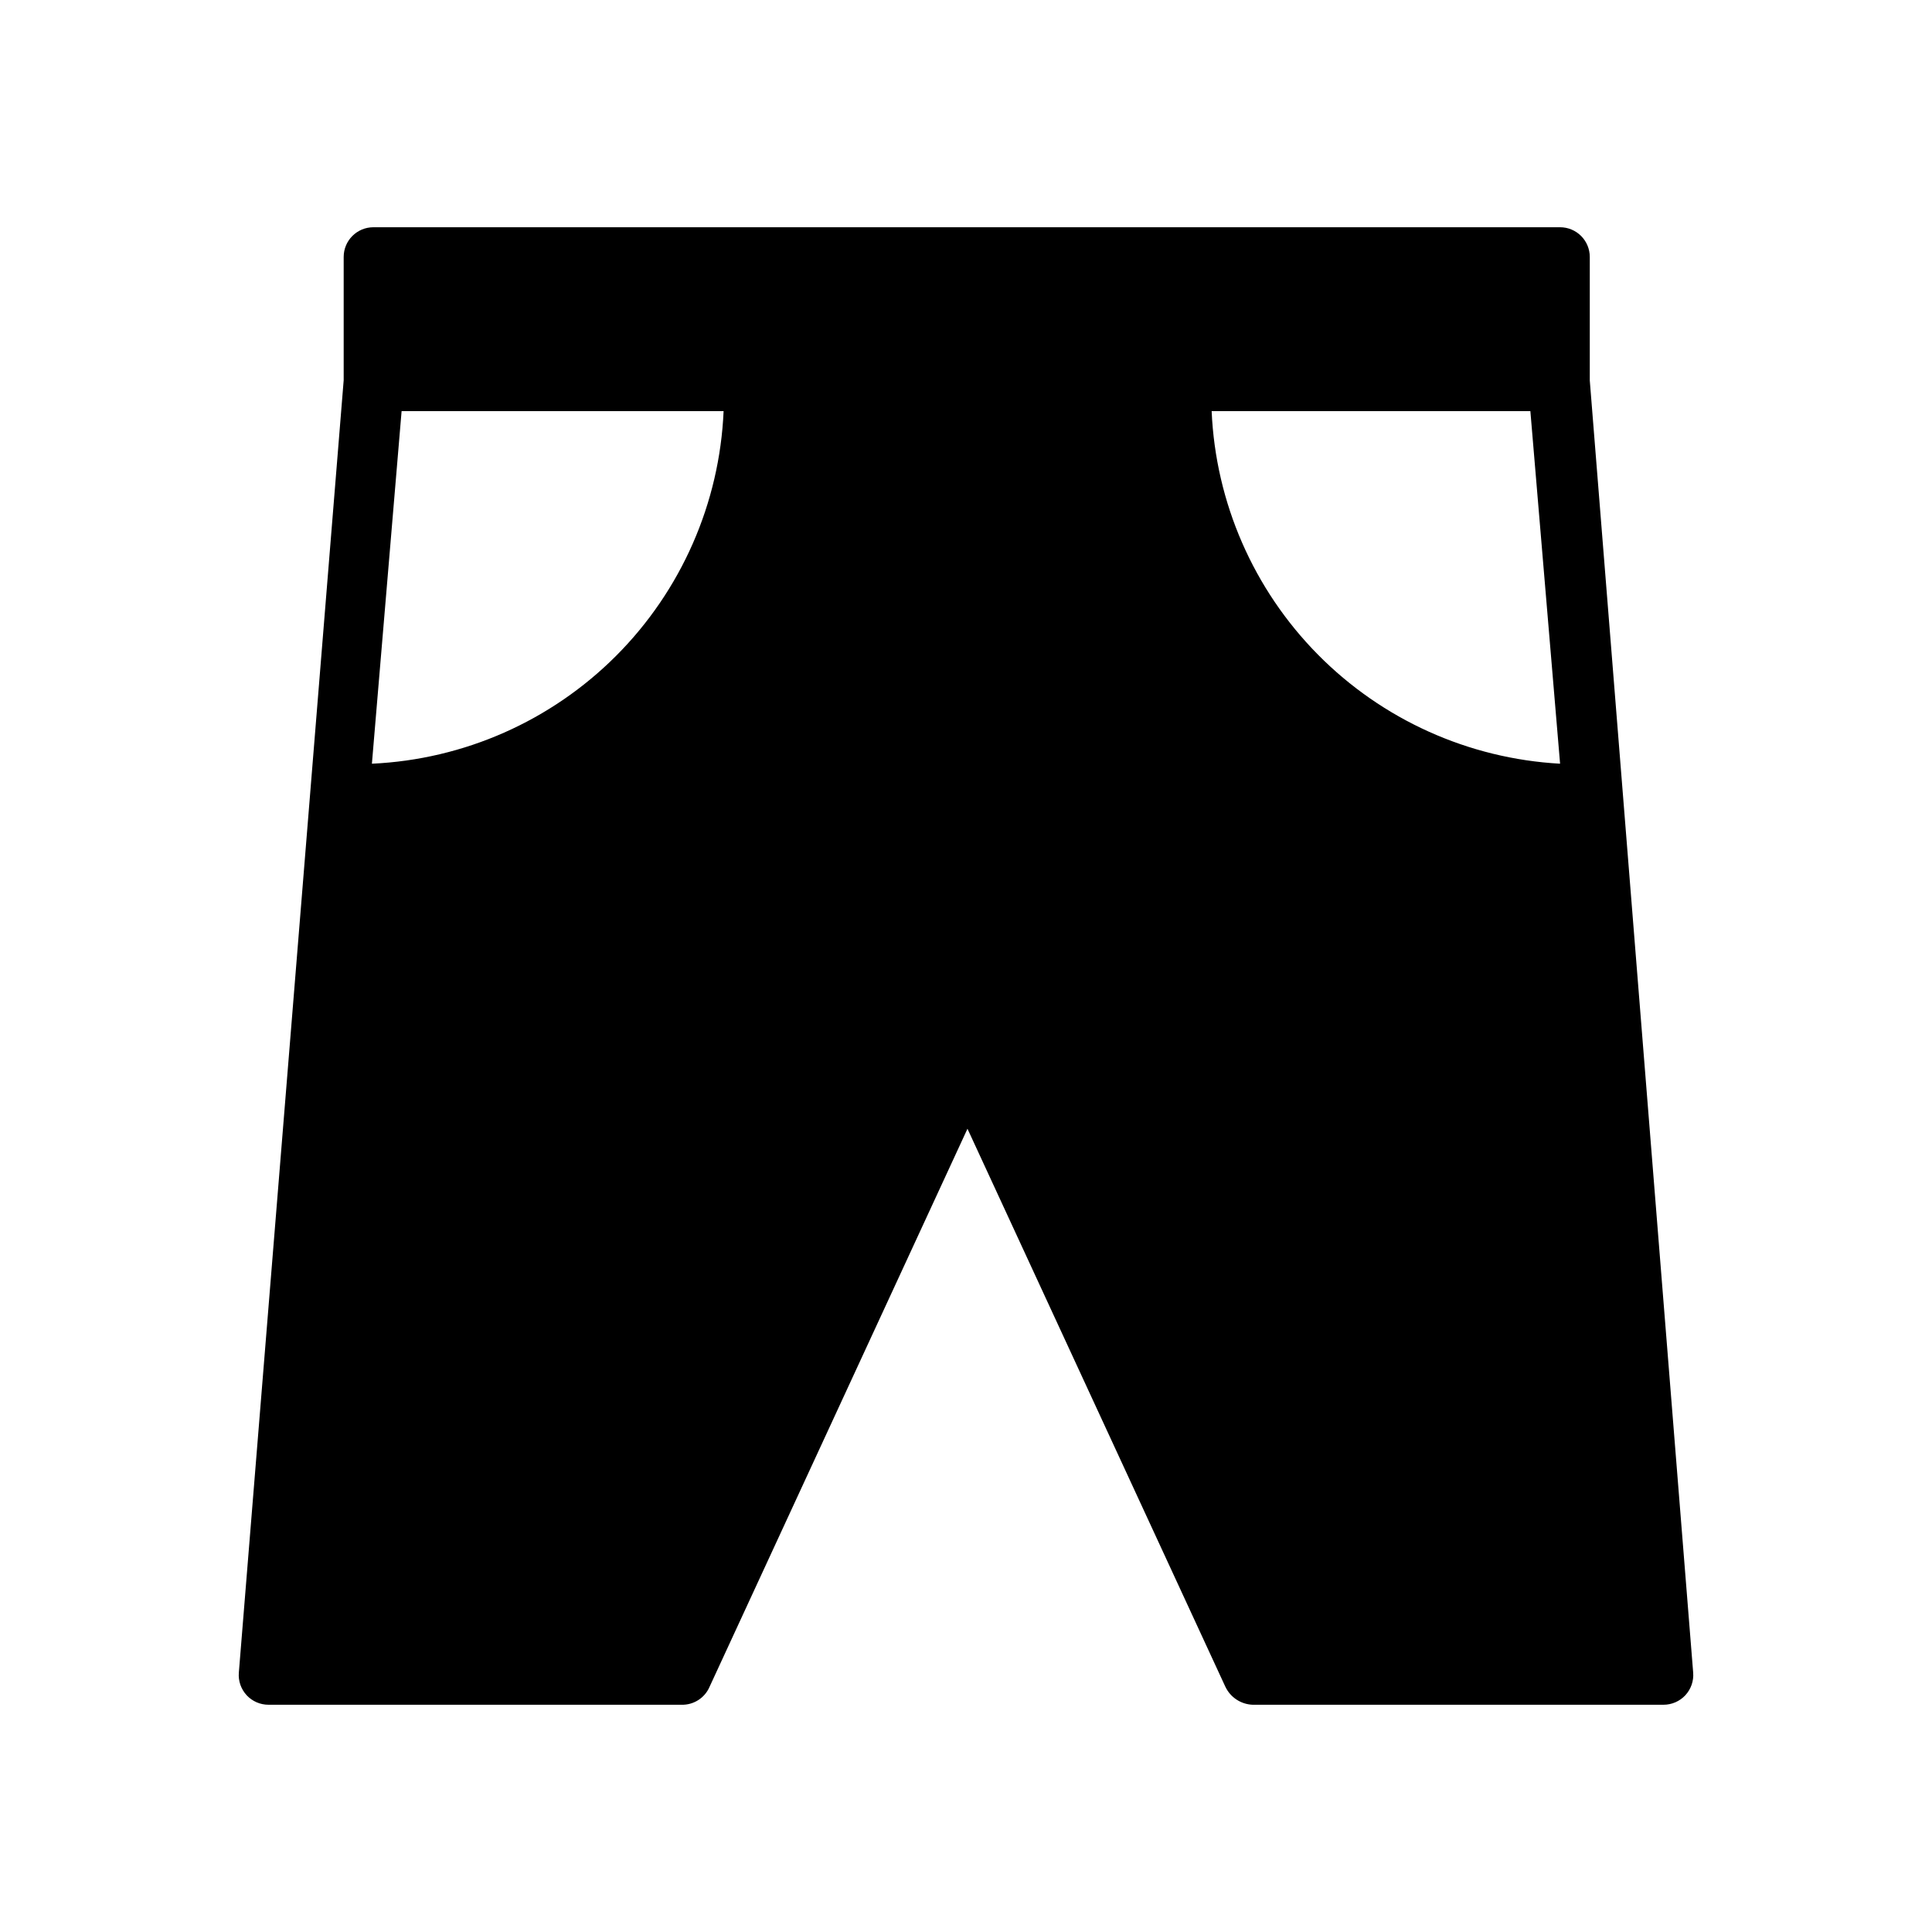
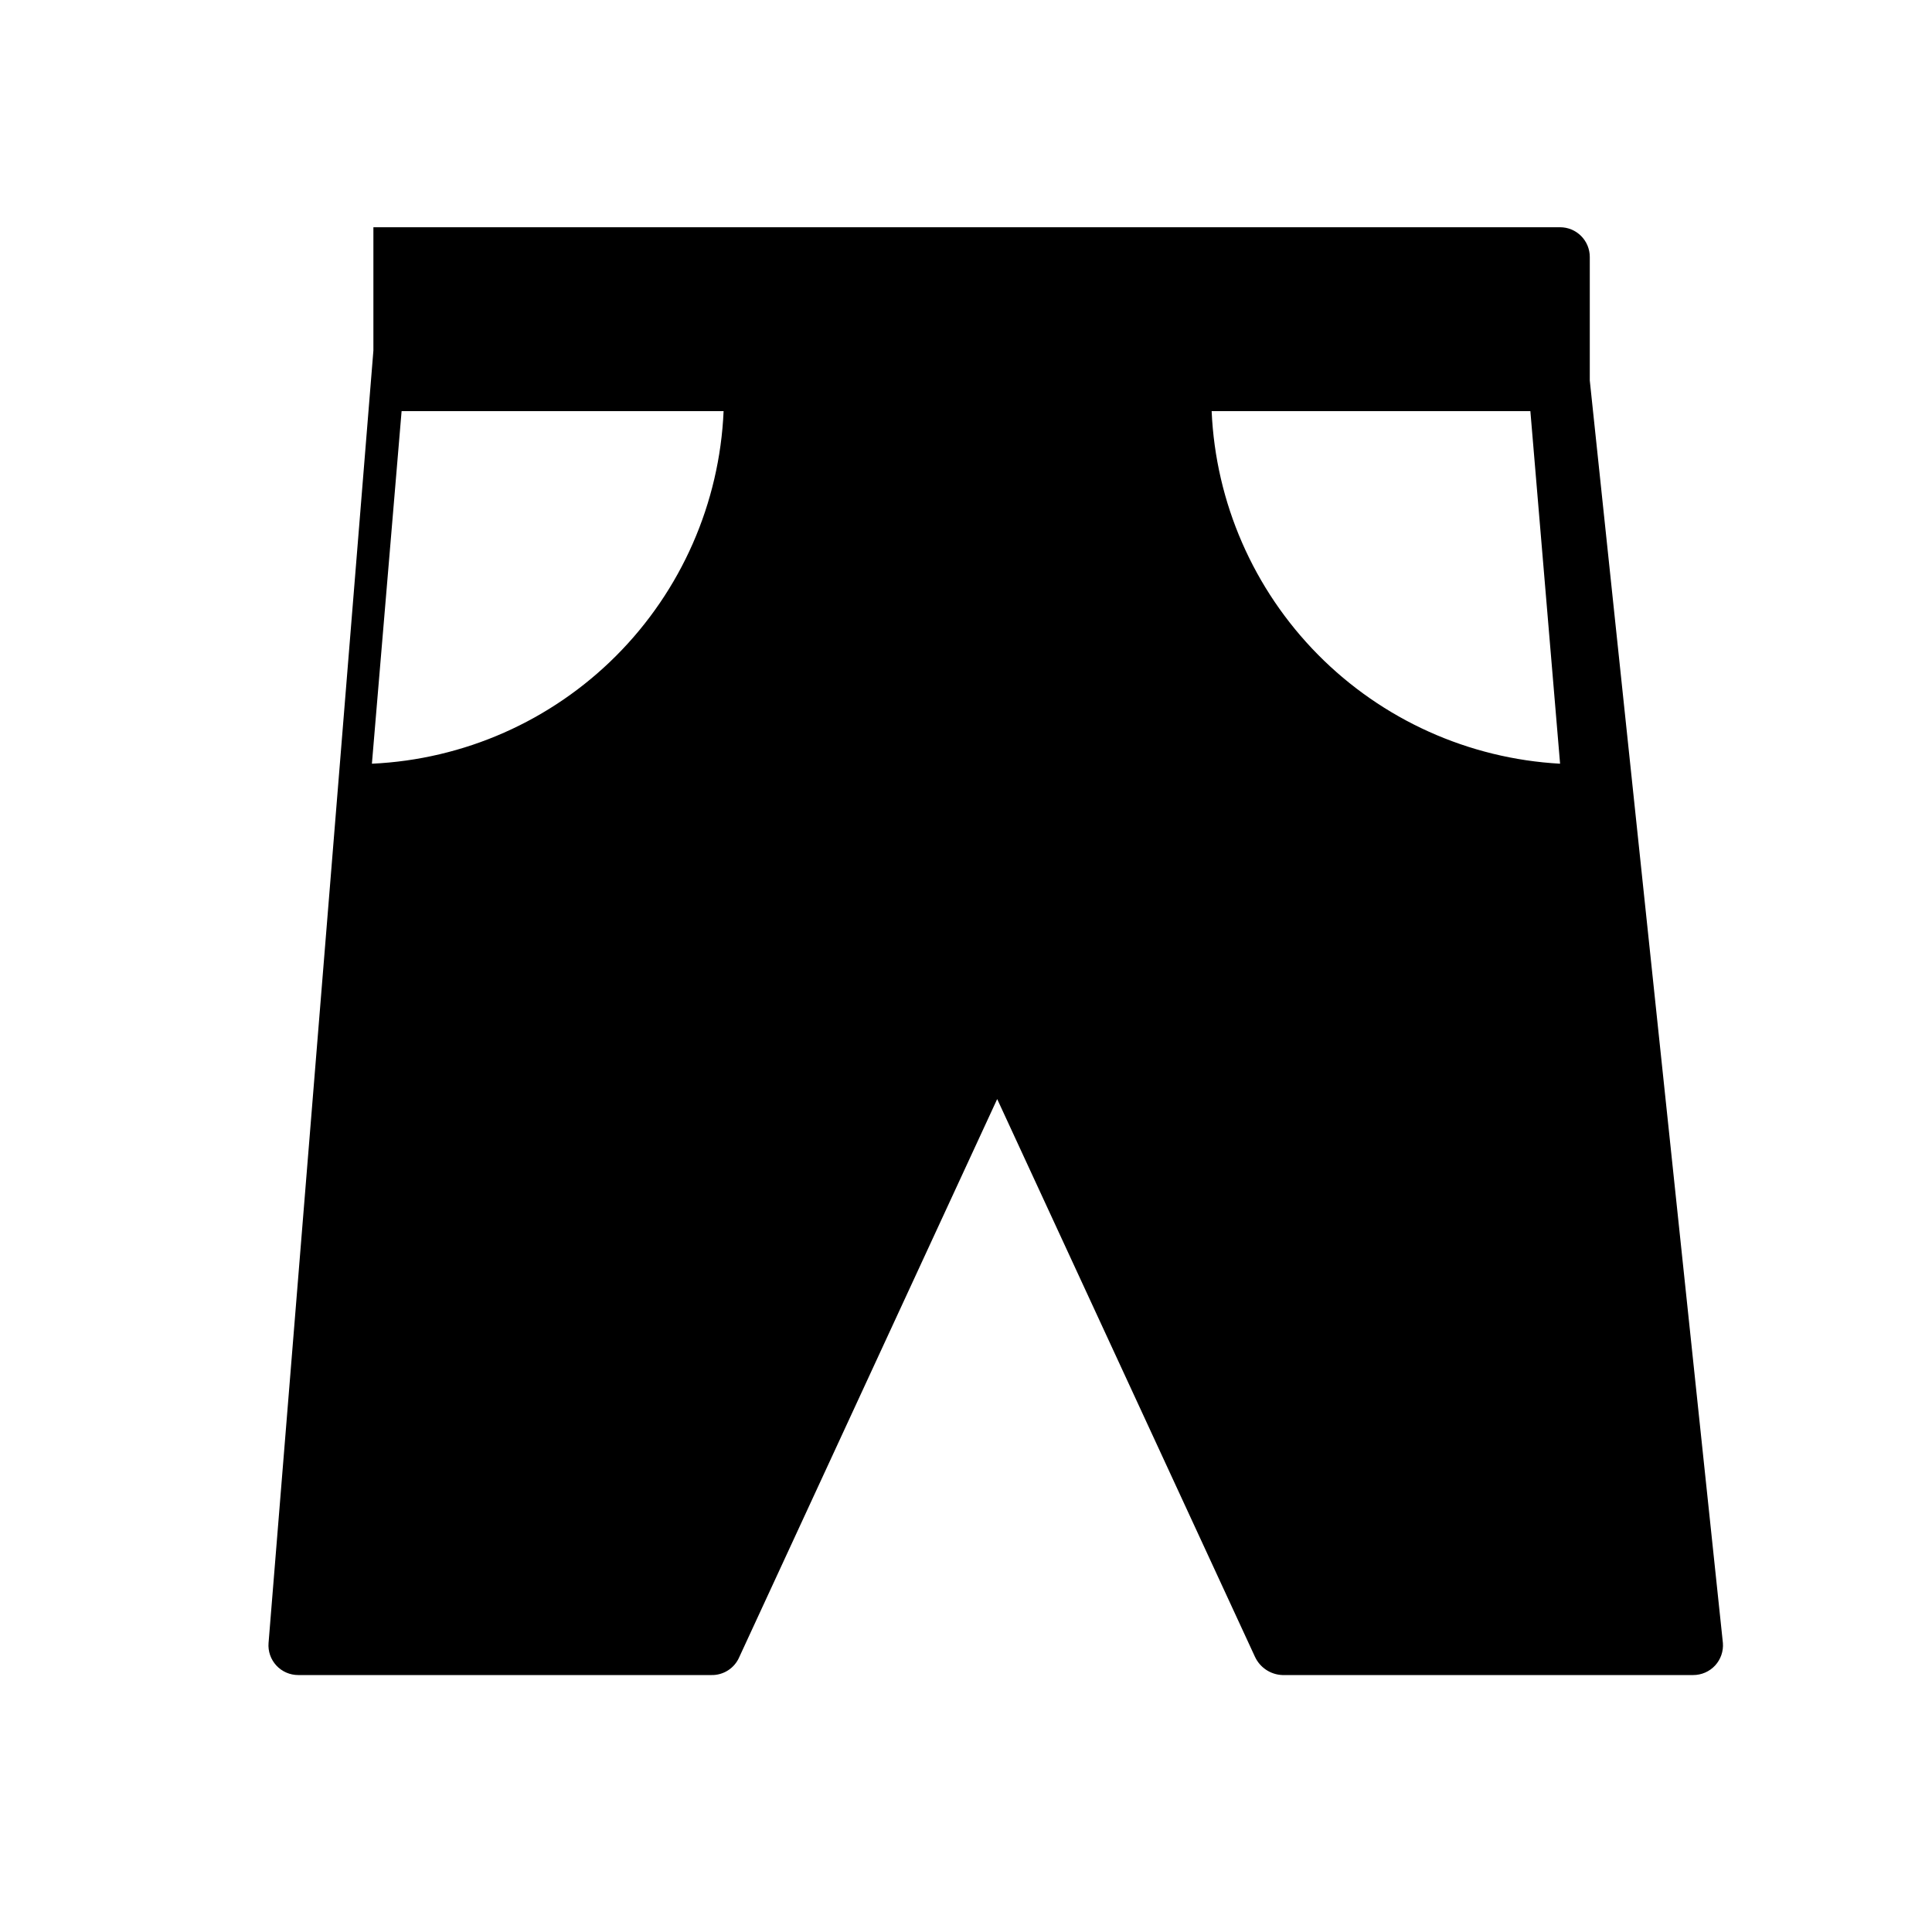
<svg xmlns="http://www.w3.org/2000/svg" fill="#000000" width="800px" height="800px" version="1.1" viewBox="144 144 512 512">
-   <path d="m565.31 244.84v-32.746c0-2.09-0.832-4.09-2.309-5.566-1.477-1.477-3.477-2.305-5.566-2.305h-314.48c-4.348 0-7.875 3.523-7.875 7.871v32.668l-27.785 342.51c-0.18 2.195 0.574 4.363 2.07 5.981 1.496 1.613 3.598 2.527 5.801 2.523h109.42c3.242 0.094 6.211-1.812 7.477-4.805l68.328-147.84 68.328 147.84h0.004c1.324 2.832 4.117 4.684 7.242 4.805h108.87c2.203 0.004 4.309-0.91 5.805-2.523 1.492-1.617 2.246-3.785 2.07-5.981zm-7.871 101.55h-0.004c-24.238-1.344-47.113-11.652-64.18-28.922-17.066-17.27-27.102-40.266-28.156-64.52h84.465zm-307.01-93.441h85.332c-1.055 24.402-11.207 47.527-28.457 64.82s-40.348 27.504-64.746 28.621z" />
+   <path d="m565.31 244.84v-32.746c0-2.09-0.832-4.09-2.309-5.566-1.477-1.477-3.477-2.305-5.566-2.305h-314.48v32.668l-27.785 342.51c-0.18 2.195 0.574 4.363 2.07 5.981 1.496 1.613 3.598 2.527 5.801 2.523h109.42c3.242 0.094 6.211-1.812 7.477-4.805l68.328-147.84 68.328 147.84h0.004c1.324 2.832 4.117 4.684 7.242 4.805h108.87c2.203 0.004 4.309-0.91 5.805-2.523 1.492-1.617 2.246-3.785 2.07-5.981zm-7.871 101.55h-0.004c-24.238-1.344-47.113-11.652-64.18-28.922-17.066-17.27-27.102-40.266-28.156-64.52h84.465zm-307.01-93.441h85.332c-1.055 24.402-11.207 47.527-28.457 64.82s-40.348 27.504-64.746 28.621z" />
</svg>